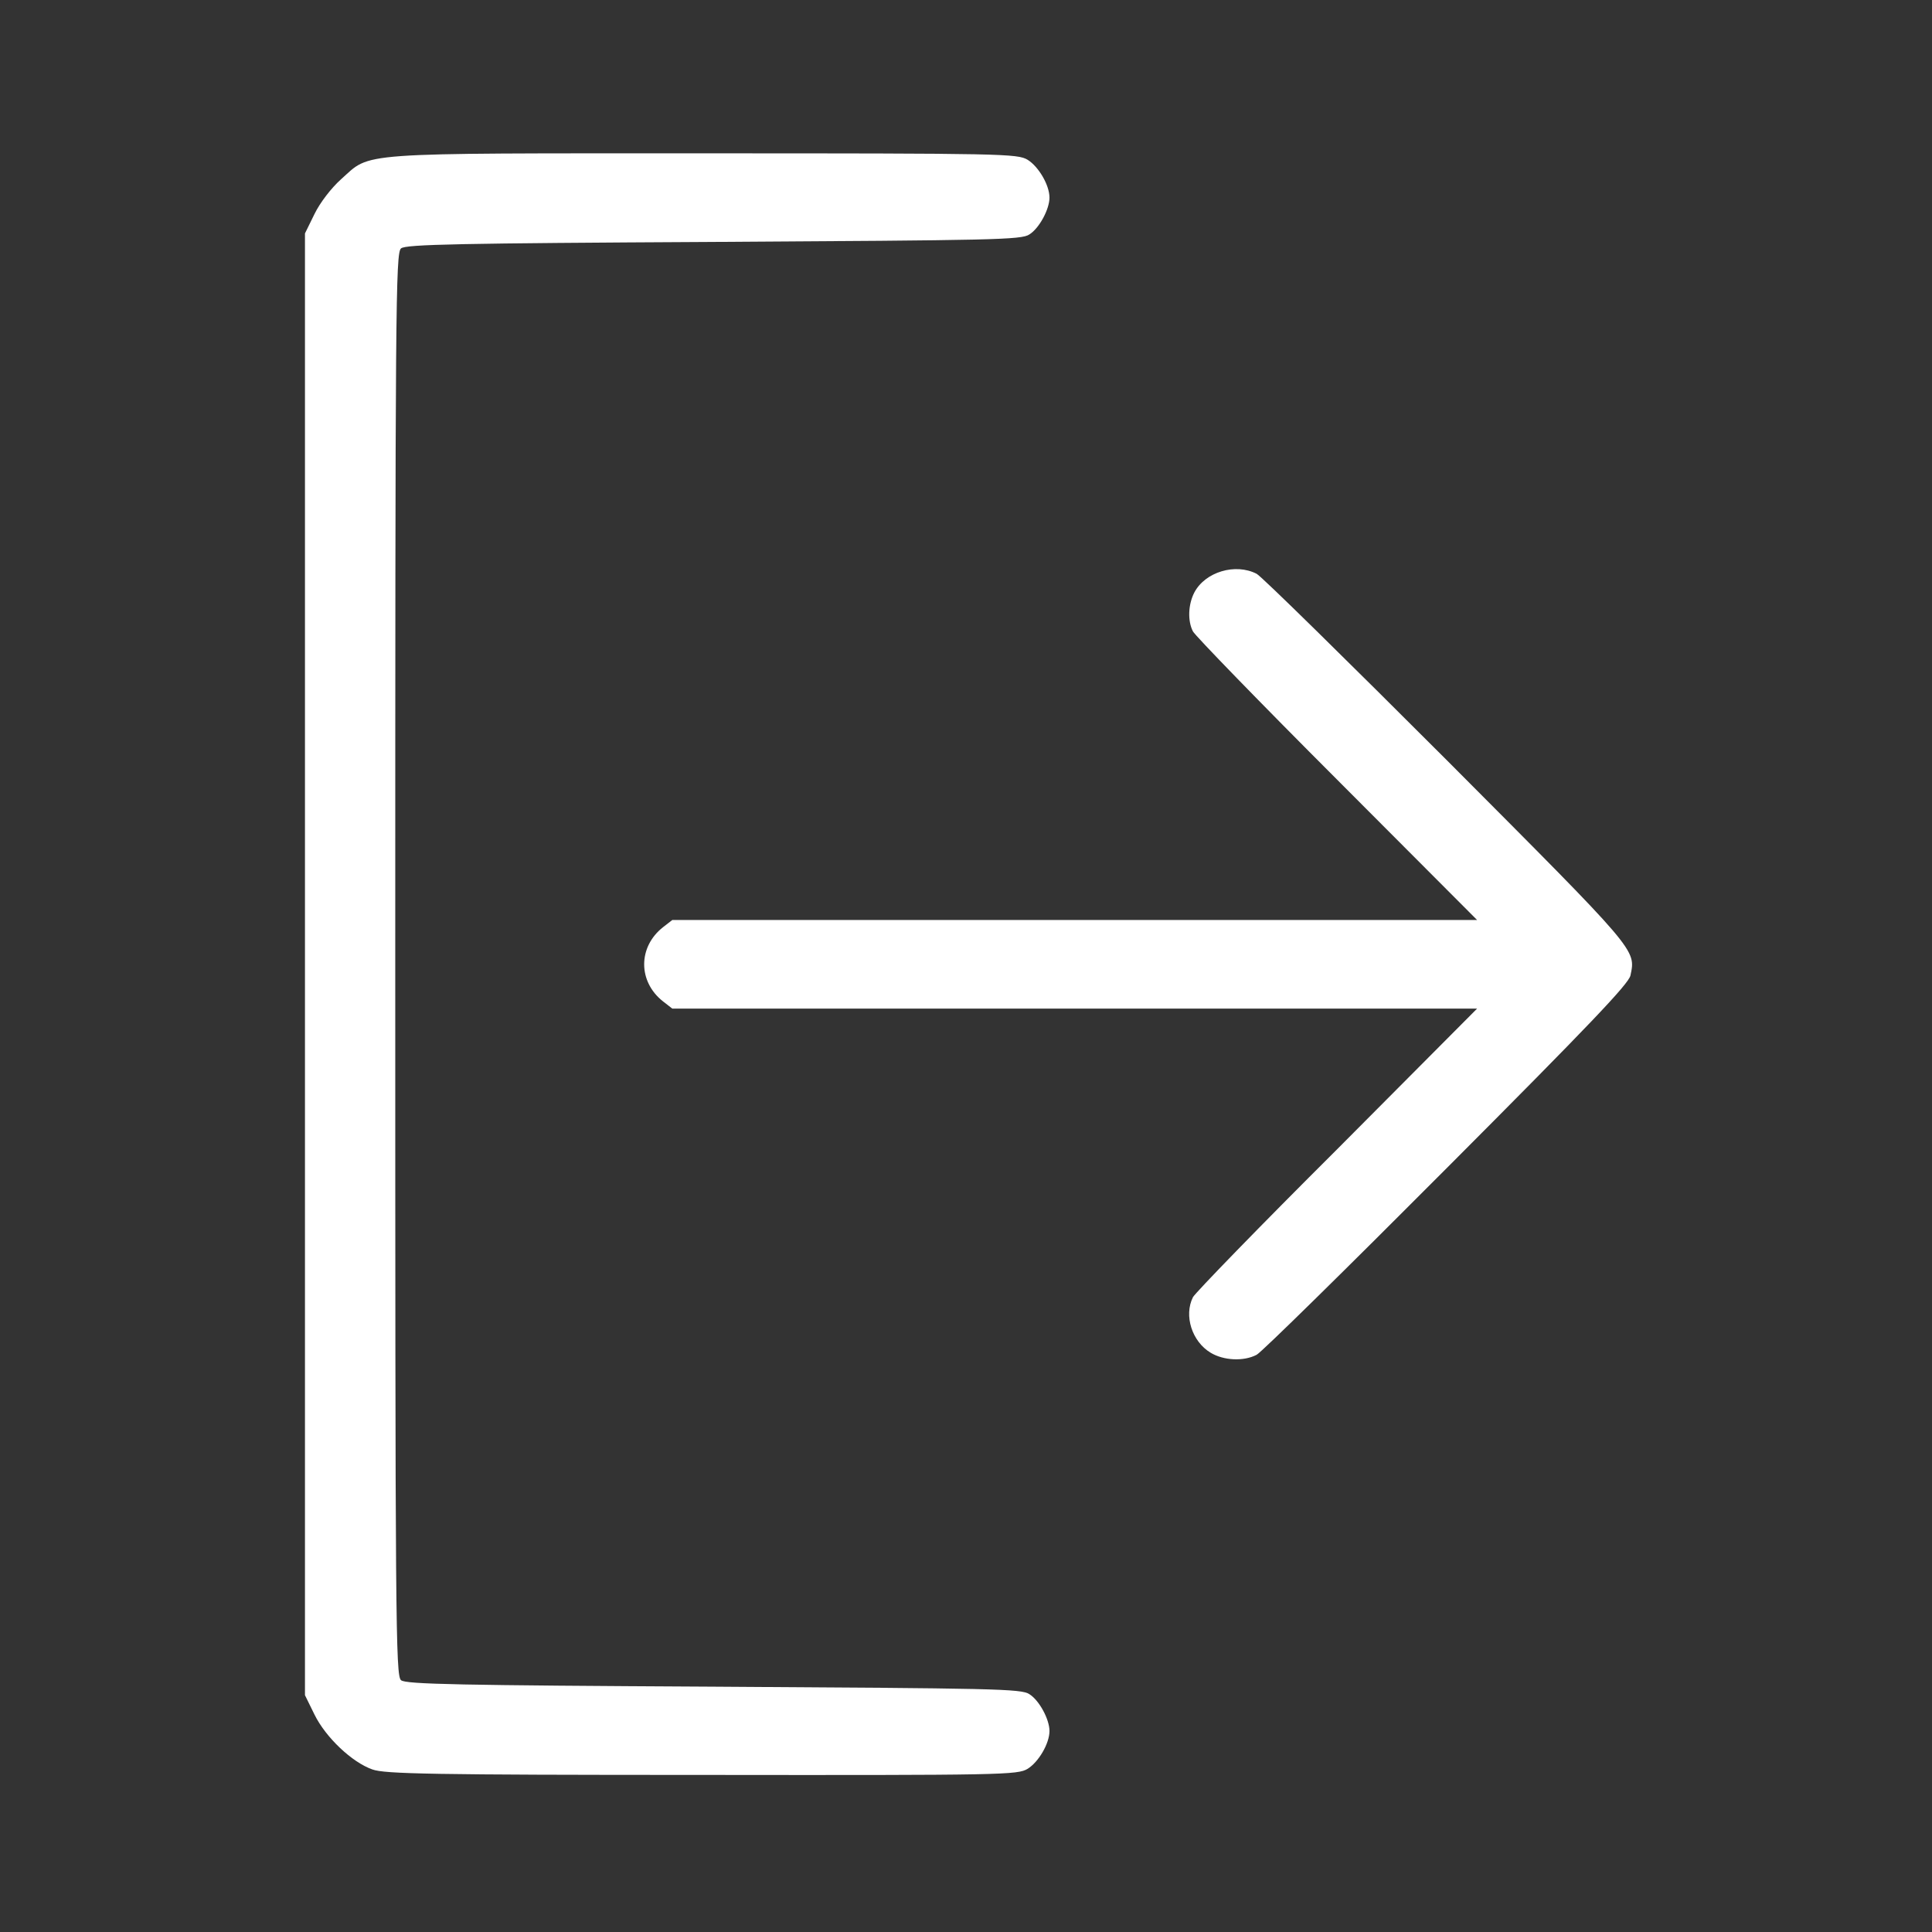
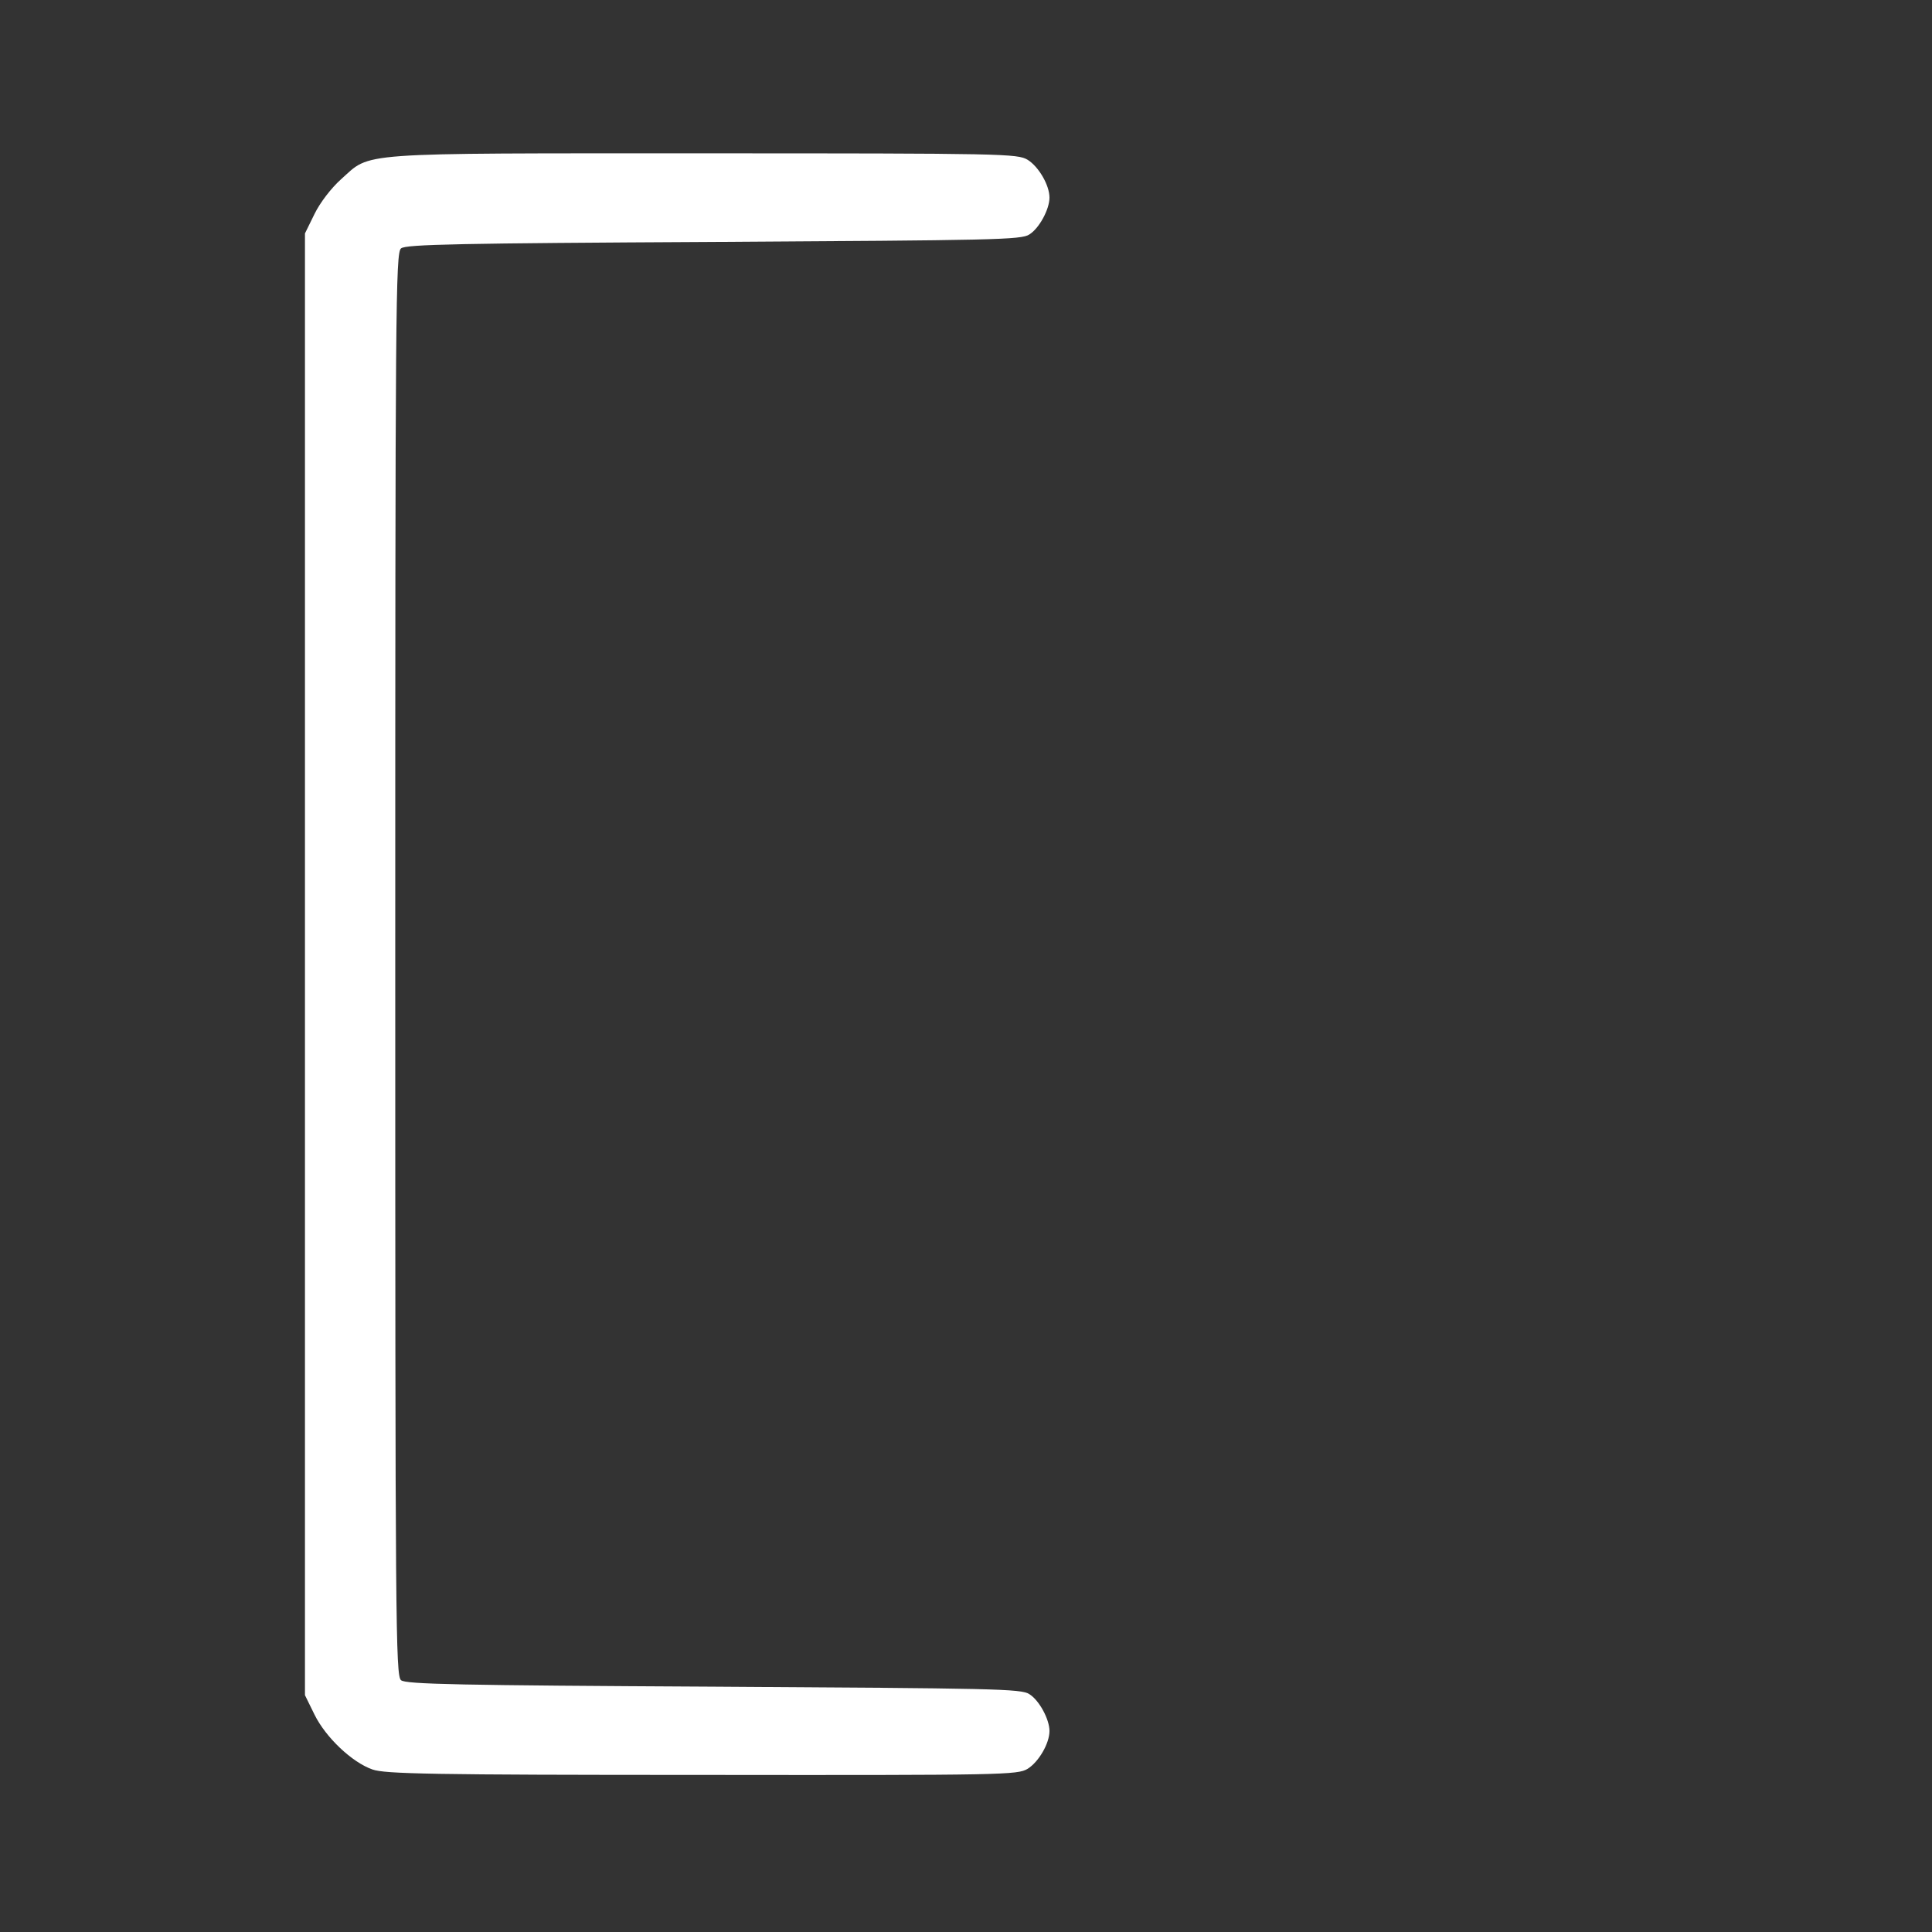
<svg xmlns="http://www.w3.org/2000/svg" version="1.0" width="567px" height="567px" viewBox="0 0 5670 5670" preserveAspectRatio="xMidYMid meet">
  <rect x="0" y="0" width="5670" height="5670" fill="#333333" stroke="none" />
  <g id="layer1" fill="#ffffff" stroke="none">
    <path d="M1093 5193 c-60 -21 -137 -94 -170 -161 l-28 -57 0 -2145 0 -2145 28 -57 c16 -33 49 -76 78 -102 90 -80 27 -76 1063 -76 883 0 922 1 952 19 32 20 64 74 64 111 0 34 -30 90 -59 108 -23 16 -105 17 -927 22 -743 4 -904 7 -917 19 -16 12 -17 172 -17 2101 0 1929 1 2089 17 2101 13 12 174 15 917 19 822 5 904 6 927 22 29 18 59 74 59 108 0 37 -32 91 -64 111 -30 18 -68 19 -956 18 -794 0 -931 -3 -967 -16z" />
-     <path d="M3553 3970 c-55 -33 -79 -109 -52 -163 6 -12 196 -208 423 -434 l411 -413 -1181 0 -1181 0 -27 -21 c-74 -58 -74 -160 0 -218 l27 -21 1181 0 1181 0 -411 -412 c-227 -227 -417 -423 -423 -435 -16 -31 -14 -79 4 -114 32 -61 121 -87 183 -55 15 8 266 255 559 548 562 564 554 554 538 631 -6 25 -117 142 -539 565 -292 293 -543 540 -558 548 -38 20 -97 17 -135 -6z" />
  </g>
</svg>